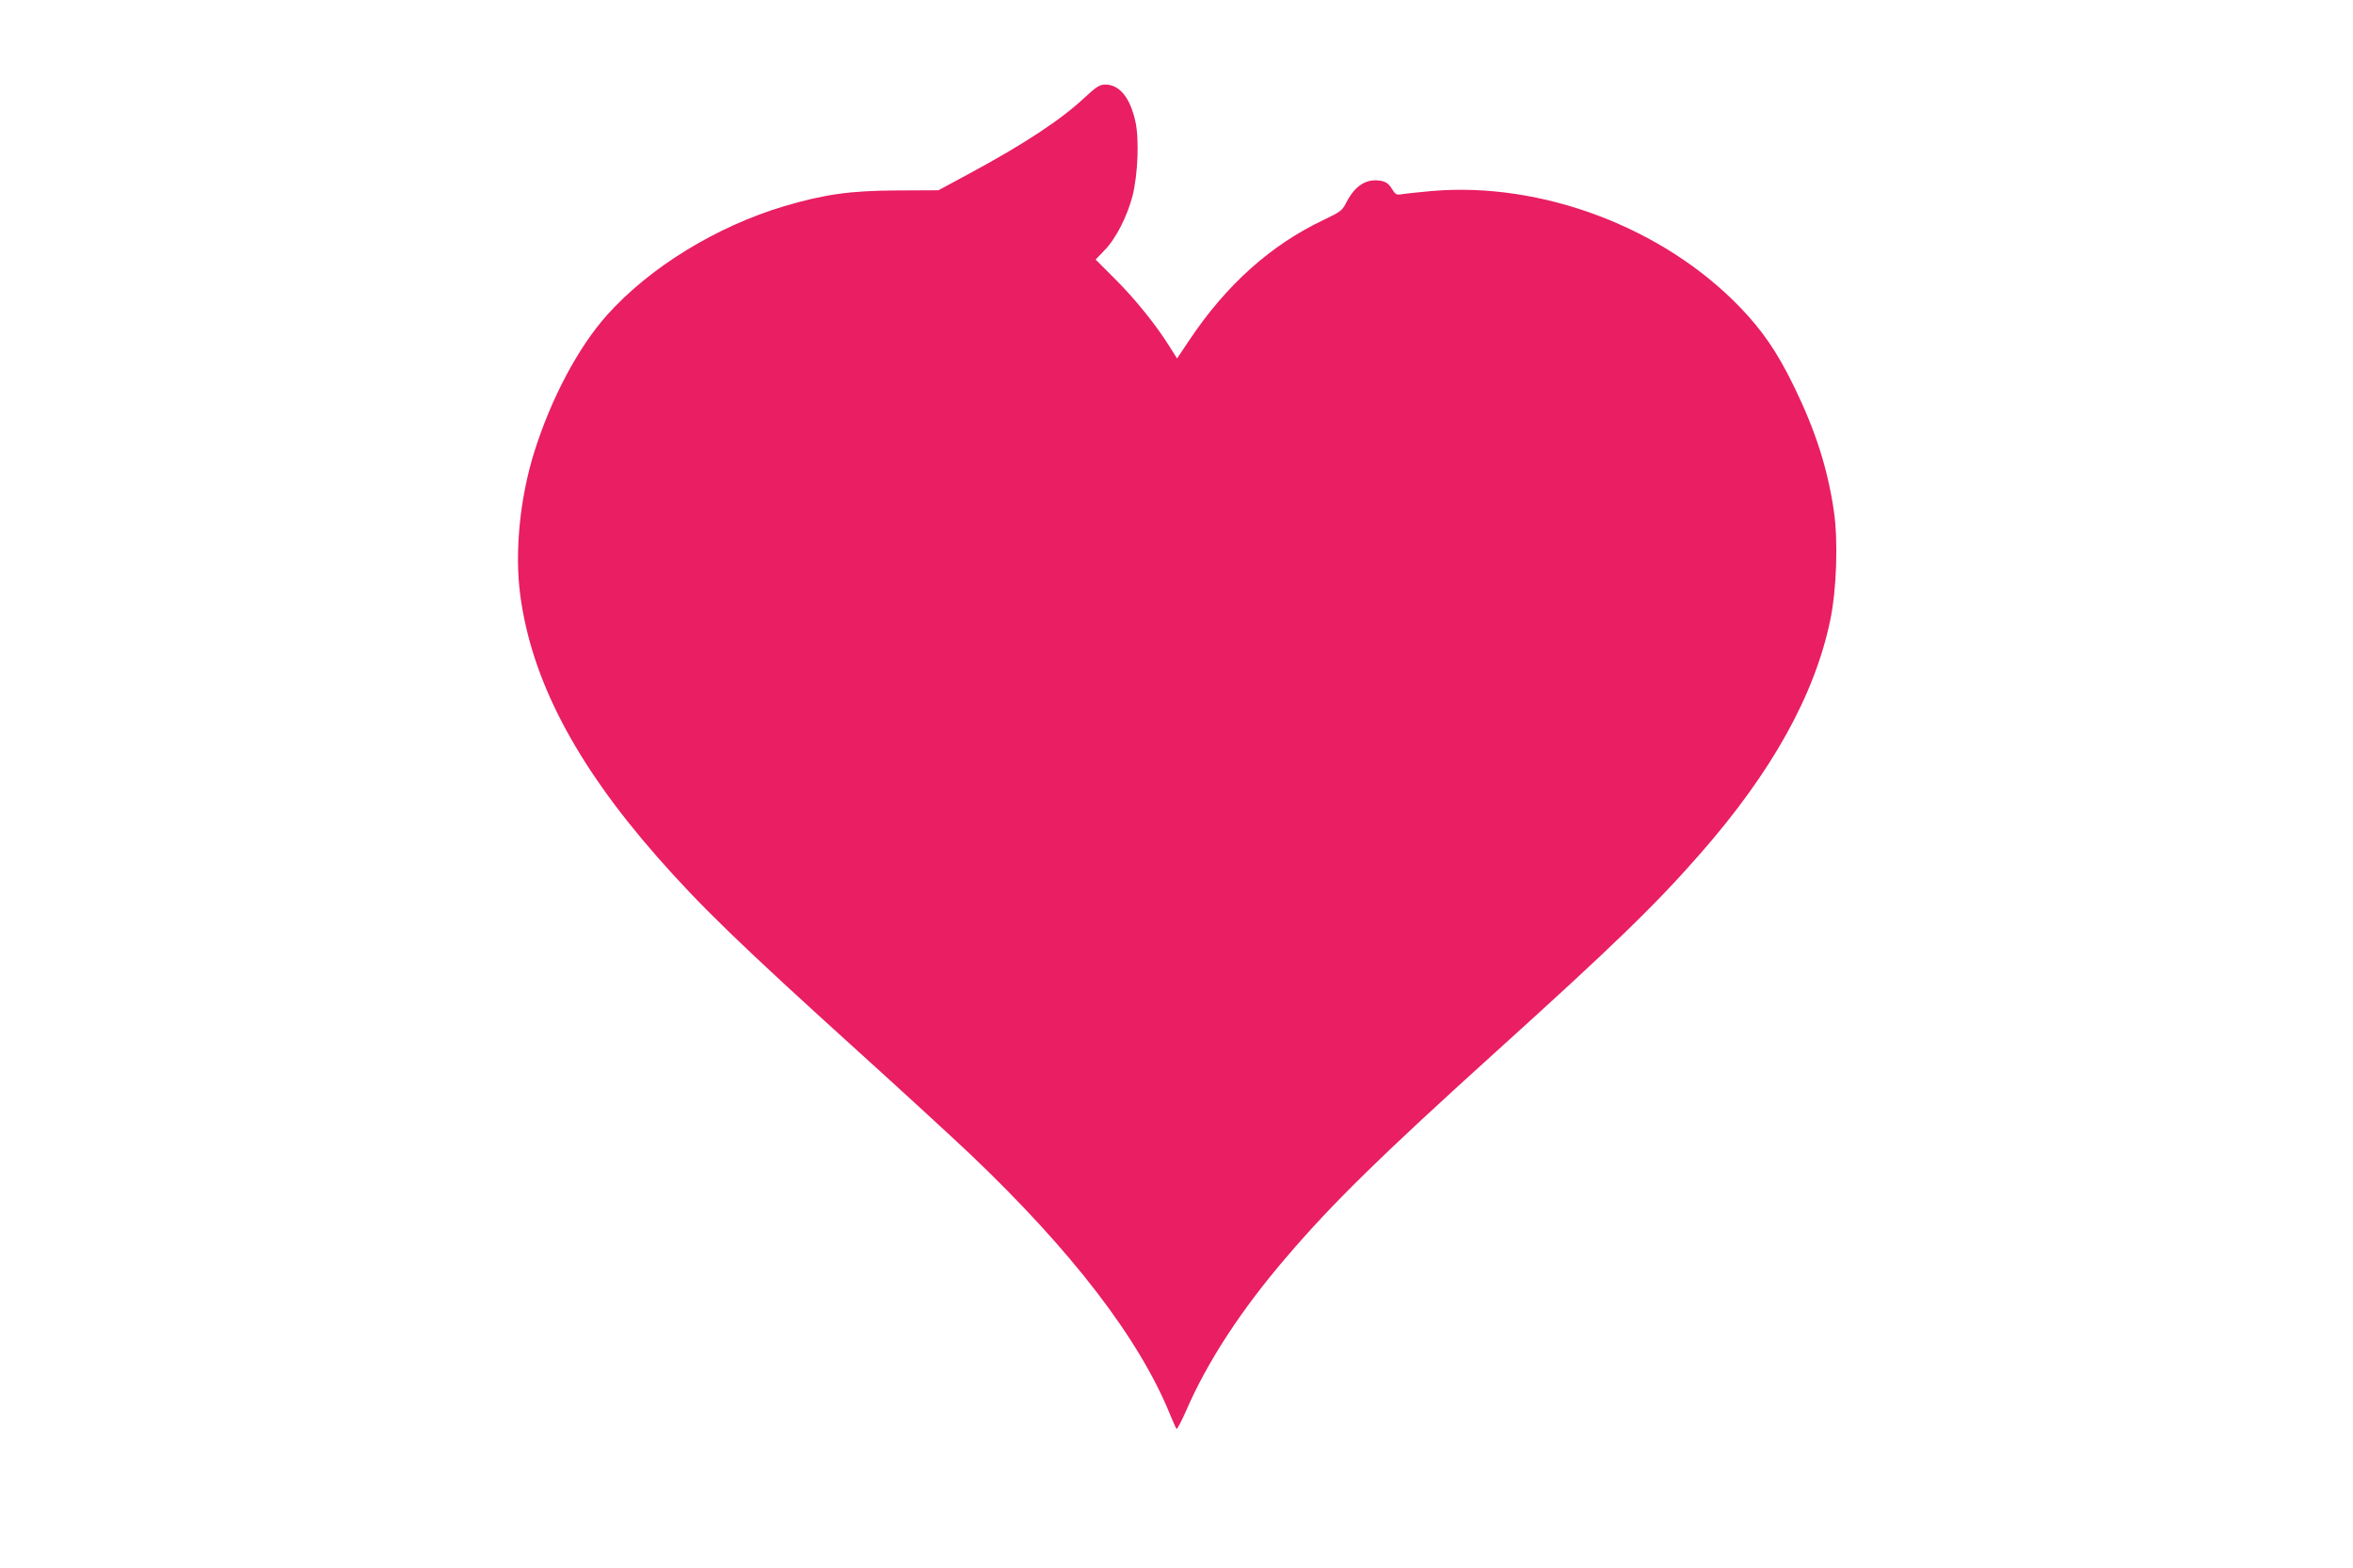
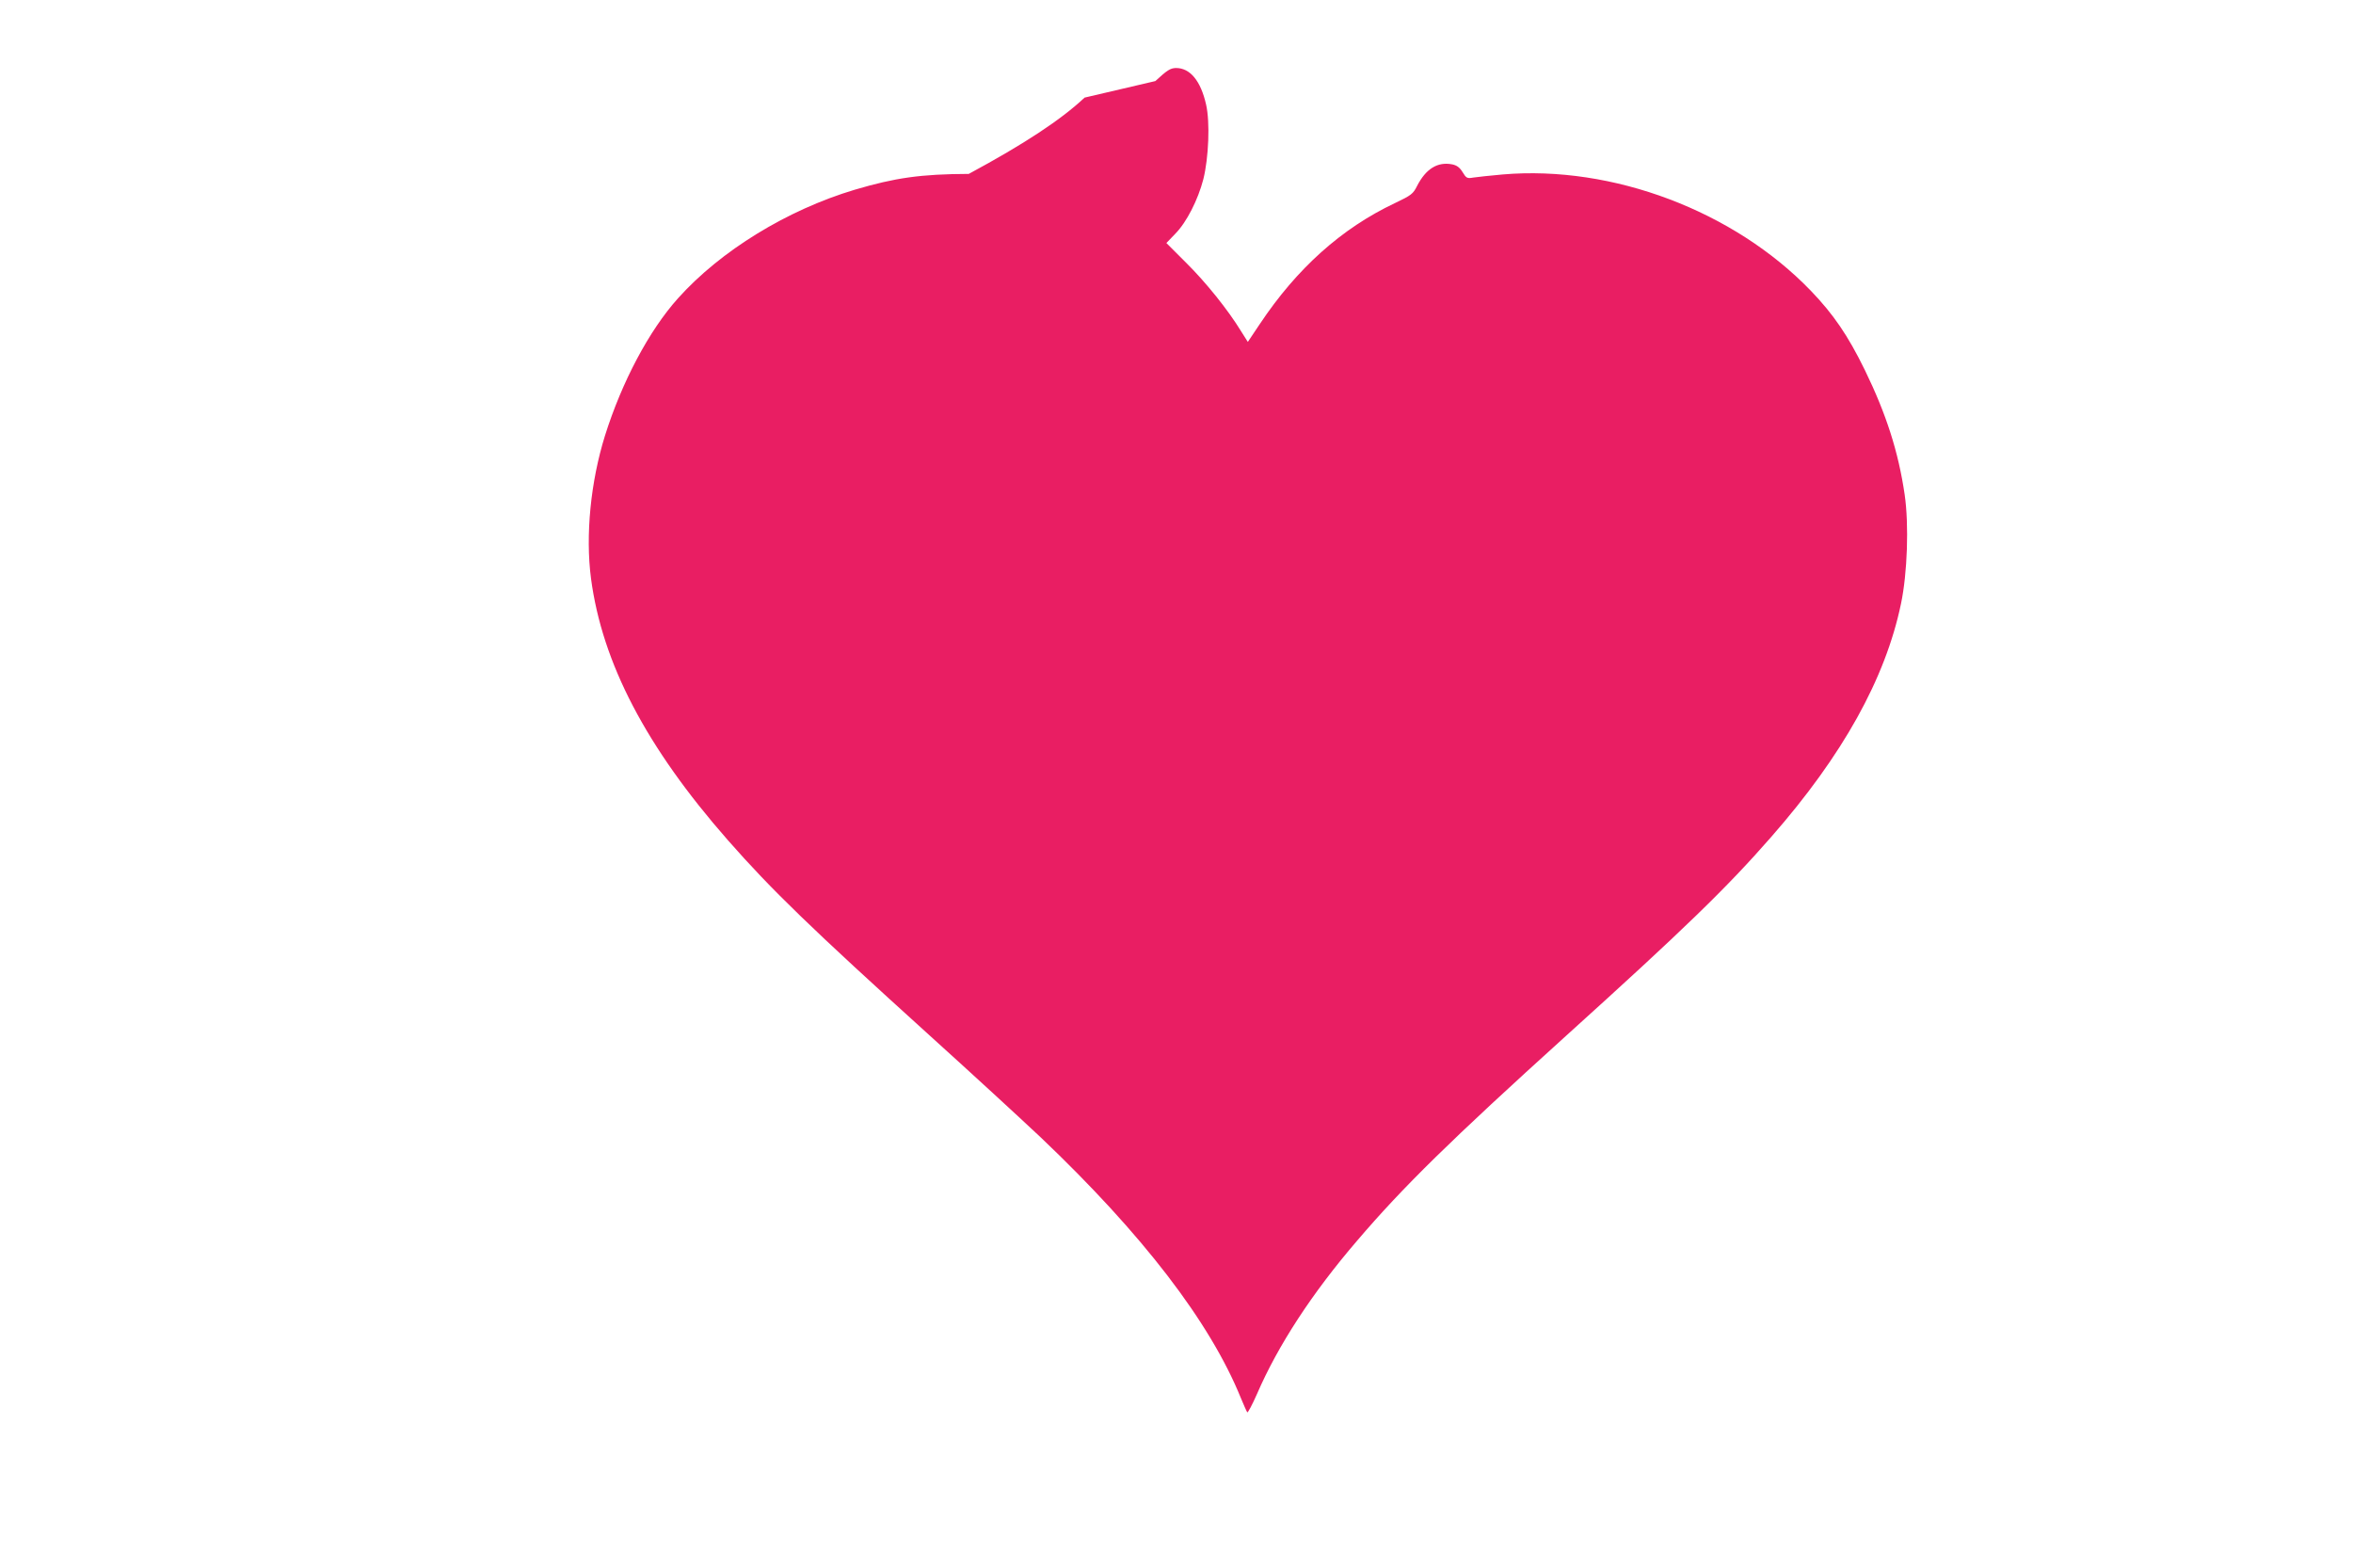
<svg xmlns="http://www.w3.org/2000/svg" version="1.0" width="1280pt" height="853pt" viewBox="0 0 1280 853" preserveAspectRatio="xMidYMid meet">
  <g transform="translate(0,853) scale(0.1,-0.1)" fill="#e91e63" stroke="none">
-     <path d="M5900 7999 c-129 -121 -328 -252 -630 -415 l-165 -89 -220 -1 c-261 -1 -400 -21 -620 -86 -368 -110 -730 -332 -962 -591 -157 -175 -305 -454 -397 -747 -78 -250 -107 -542 -76 -777 61 -460 300 -917 744 -1423 238 -271 453 -479 1096 -1061 228 -206 501 -457 607 -557 552 -525 920 -1003 1088 -1417 16 -38 31 -73 35 -78 3 -4 27 41 53 100 114 264 300 549 544 833 250 293 509 547 1138 1116 641 579 874 805 1116 1082 388 443 620 860 705 1267 35 166 44 431 20 595 -34 232 -100 438 -217 678 -92 188 -171 303 -293 430 -419 435 -1079 684 -1676 633 -69 -6 -141 -14 -161 -17 -33 -6 -38 -3 -58 30 -16 26 -32 37 -57 42 -79 15 -142 -24 -190 -117 -22 -44 -31 -51 -121 -94 -290 -137 -533 -355 -735 -658 l-65 -97 -36 57 c-72 118 -193 268 -299 373 l-108 108 49 51 c61 62 123 184 152 296 29 116 37 310 15 406 -29 129 -87 200 -165 199 -30 -1 -47 -12 -111 -71z" />
+     <path d="M5900 7999 c-129 -121 -328 -252 -630 -415 c-261 -1 -400 -21 -620 -86 -368 -110 -730 -332 -962 -591 -157 -175 -305 -454 -397 -747 -78 -250 -107 -542 -76 -777 61 -460 300 -917 744 -1423 238 -271 453 -479 1096 -1061 228 -206 501 -457 607 -557 552 -525 920 -1003 1088 -1417 16 -38 31 -73 35 -78 3 -4 27 41 53 100 114 264 300 549 544 833 250 293 509 547 1138 1116 641 579 874 805 1116 1082 388 443 620 860 705 1267 35 166 44 431 20 595 -34 232 -100 438 -217 678 -92 188 -171 303 -293 430 -419 435 -1079 684 -1676 633 -69 -6 -141 -14 -161 -17 -33 -6 -38 -3 -58 30 -16 26 -32 37 -57 42 -79 15 -142 -24 -190 -117 -22 -44 -31 -51 -121 -94 -290 -137 -533 -355 -735 -658 l-65 -97 -36 57 c-72 118 -193 268 -299 373 l-108 108 49 51 c61 62 123 184 152 296 29 116 37 310 15 406 -29 129 -87 200 -165 199 -30 -1 -47 -12 -111 -71z" />
  </g>
</svg>